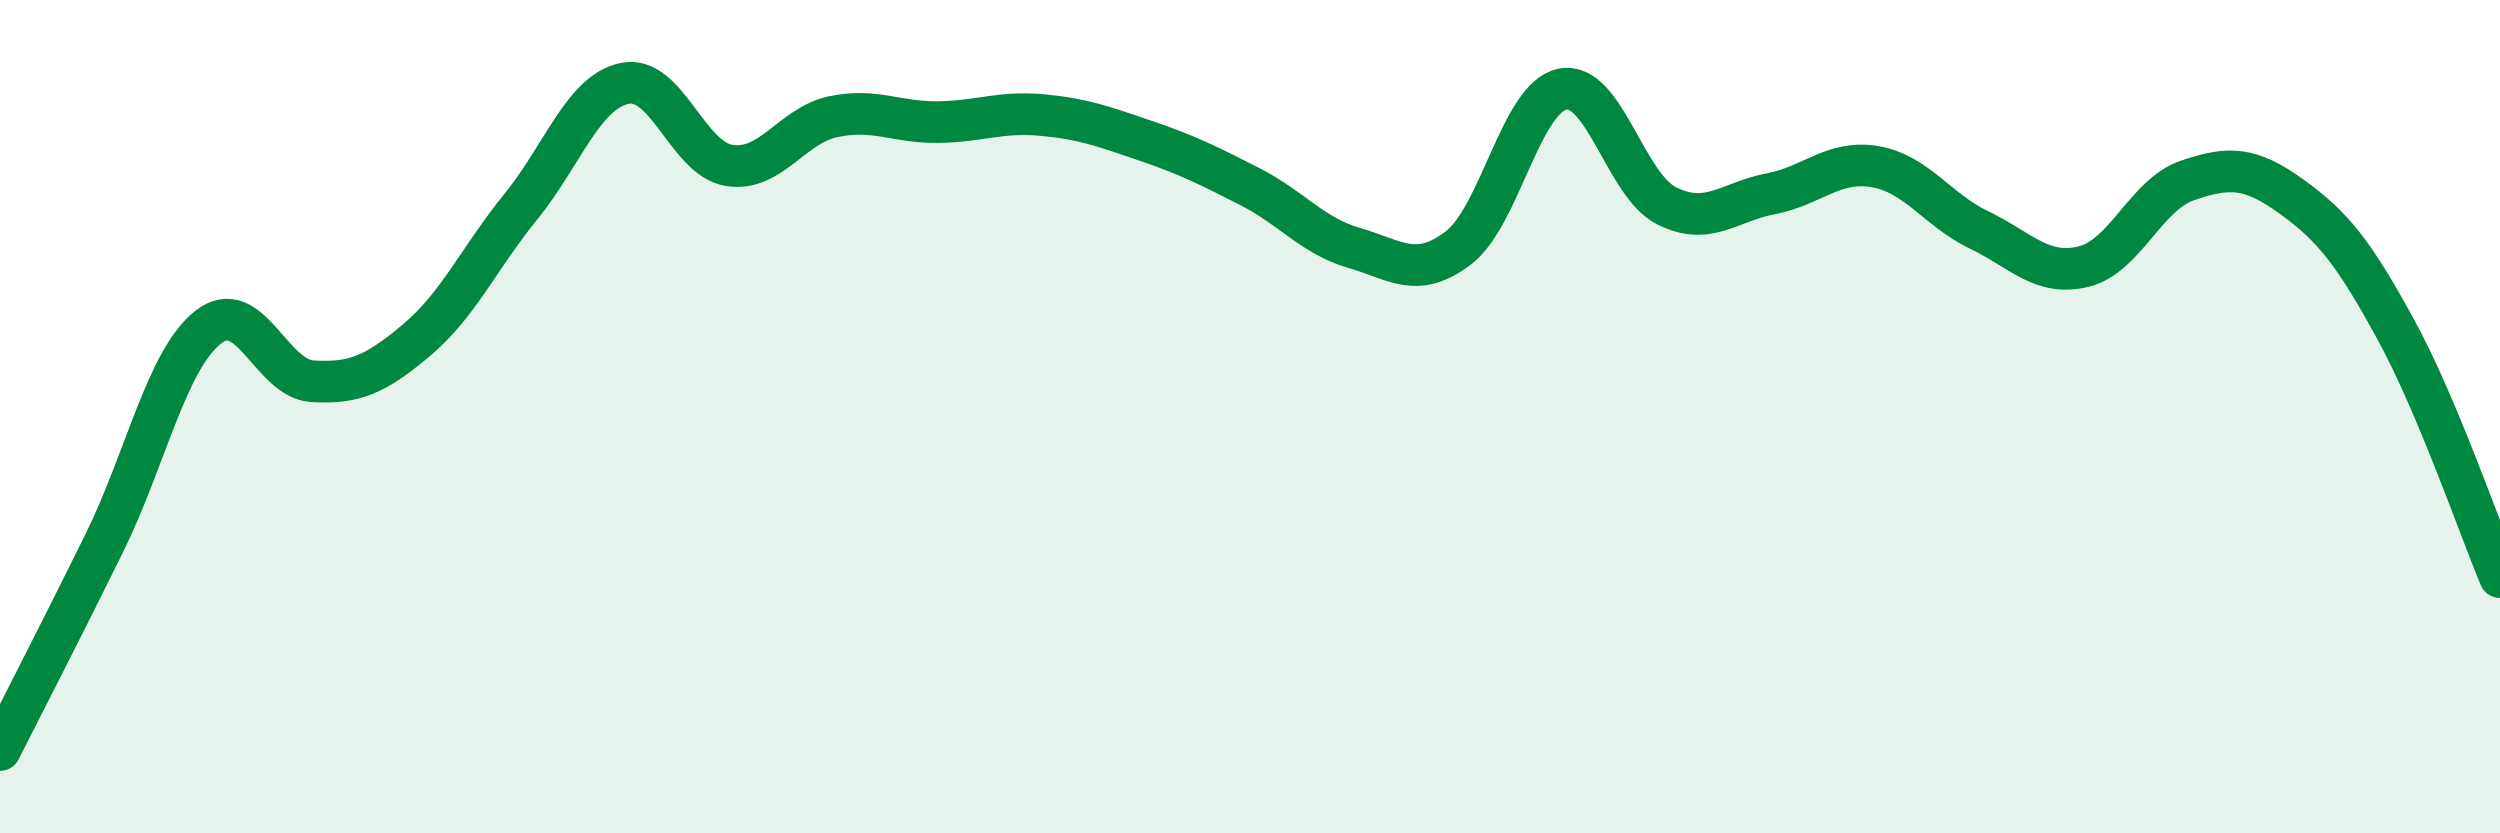
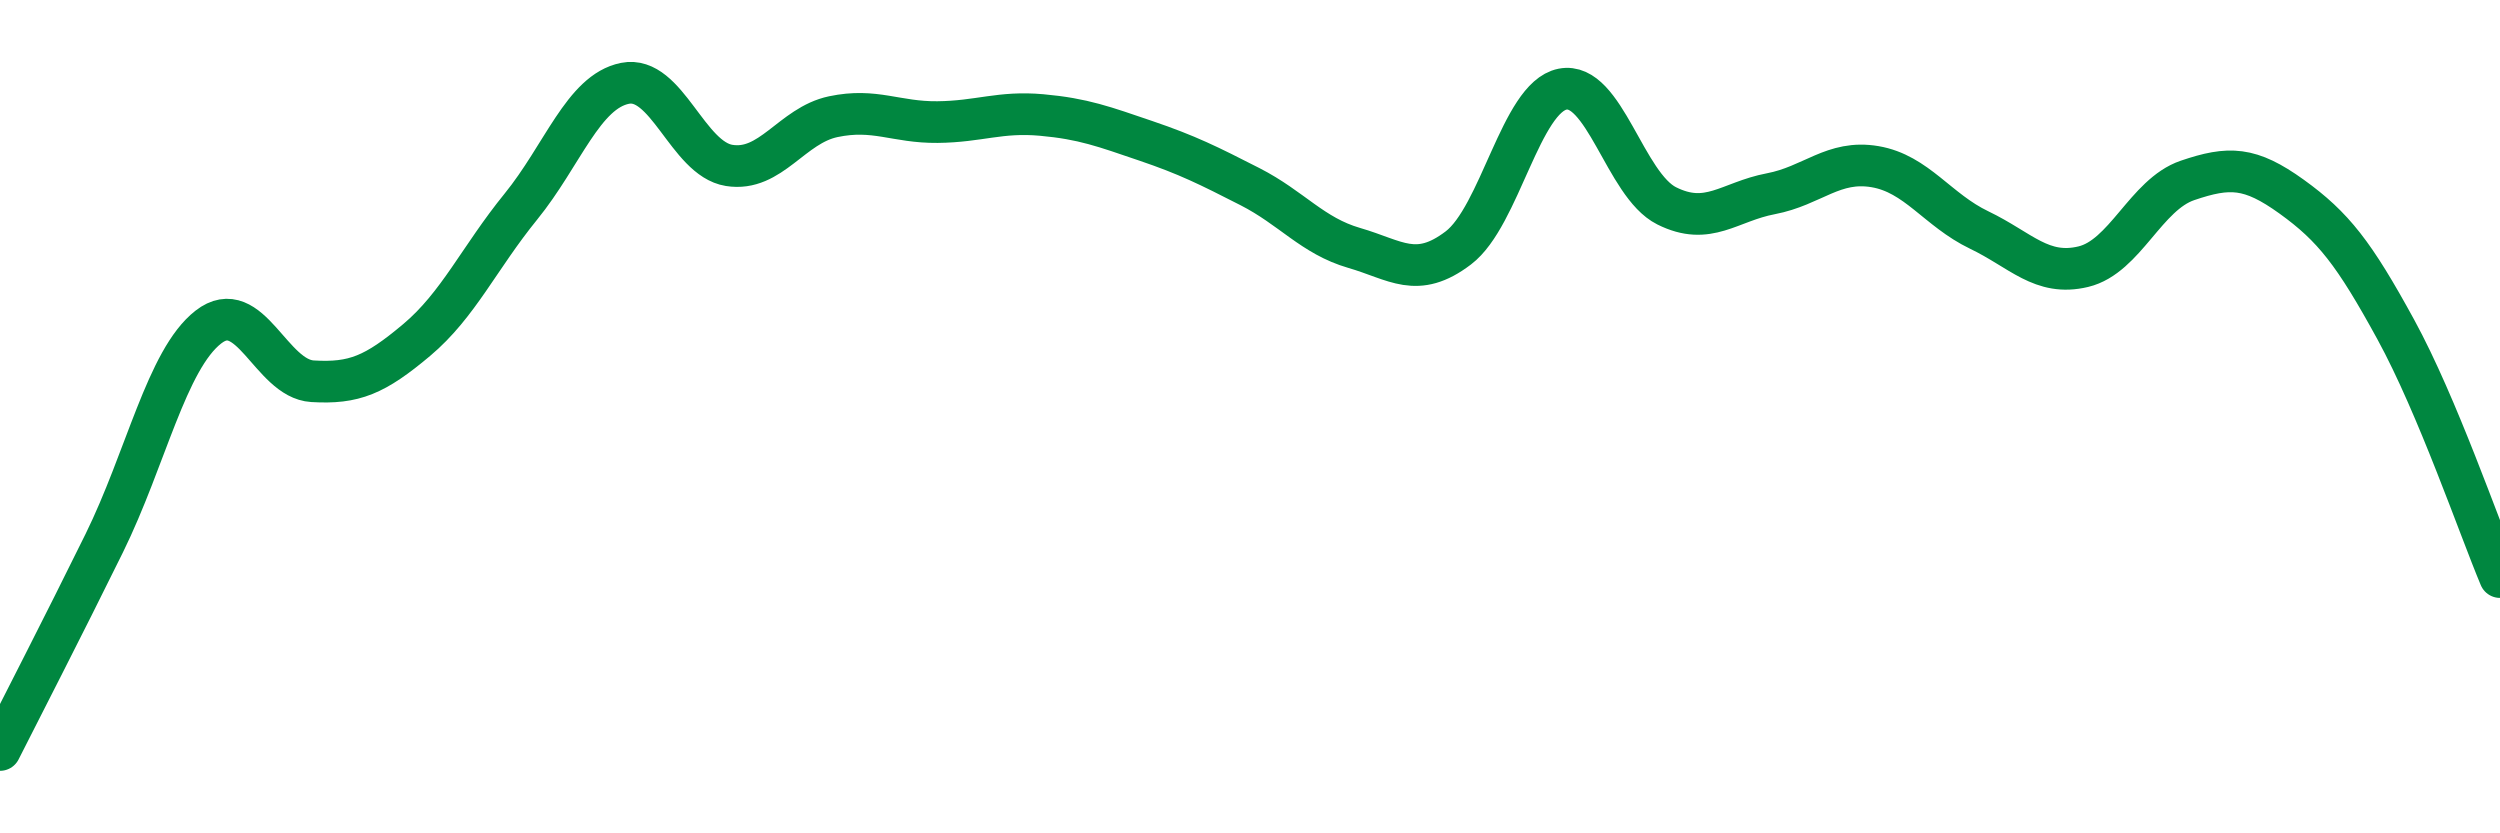
<svg xmlns="http://www.w3.org/2000/svg" width="60" height="20" viewBox="0 0 60 20">
-   <path d="M 0,18 C 0.5,17.01 1.5,15.07 2.5,13.04 C 3.5,11.01 4,8.63 5,7.85 C 6,7.07 6.5,9.09 7.5,9.15 C 8.5,9.21 9,9 10,8.16 C 11,7.32 11.5,6.19 12.5,4.96 C 13.5,3.73 14,2.2 15,2 C 16,1.8 16.5,3.81 17.5,3.97 C 18.5,4.13 19,3.01 20,2.8 C 21,2.59 21.5,2.94 22.5,2.93 C 23.5,2.92 24,2.67 25,2.76 C 26,2.85 26.5,3.04 27.5,3.38 C 28.5,3.72 29,3.97 30,4.48 C 31,4.99 31.5,5.66 32.5,5.95 C 33.5,6.24 34,6.71 35,5.95 C 36,5.19 36.5,2.34 37.5,2.14 C 38.5,1.94 39,4.44 40,4.94 C 41,5.44 41.5,4.84 42.5,4.65 C 43.5,4.46 44,3.83 45,4 C 46,4.17 46.5,5.04 47.5,5.52 C 48.5,6 49,6.64 50,6.4 C 51,6.16 51.5,4.67 52.5,4.33 C 53.5,3.99 54,4 55,4.72 C 56,5.44 56.5,6.08 57.5,7.91 C 58.5,9.74 59.5,12.66 60,13.85L60 20L0 20Z" fill="#008740" opacity="0.1" stroke-linecap="round" stroke-linejoin="round" />
  <path d="M 0,18 C 0.5,17.01 1.5,15.07 2.5,13.04 C 3.5,11.01 4,8.63 5,7.85 C 6,7.07 6.5,9.09 7.5,9.15 C 8.5,9.21 9,9 10,8.16 C 11,7.32 11.5,6.19 12.5,4.96 C 13.5,3.73 14,2.2 15,2 C 16,1.8 16.5,3.81 17.5,3.97 C 18.5,4.13 19,3.01 20,2.8 C 21,2.59 21.5,2.94 22.5,2.93 C 23.5,2.92 24,2.67 25,2.76 C 26,2.85 26.5,3.04 27.5,3.38 C 28.5,3.72 29,3.97 30,4.48 C 31,4.99 31.5,5.66 32.5,5.95 C 33.5,6.24 34,6.71 35,5.95 C 36,5.19 36.5,2.34 37.5,2.14 C 38.5,1.94 39,4.44 40,4.94 C 41,5.44 41.5,4.84 42.5,4.65 C 43.5,4.46 44,3.83 45,4 C 46,4.17 46.5,5.04 47.5,5.52 C 48.5,6 49,6.64 50,6.4 C 51,6.16 51.5,4.67 52.5,4.33 C 53.5,3.99 54,4 55,4.72 C 56,5.44 56.5,6.08 57.5,7.91 C 58.5,9.74 59.5,12.66 60,13.85" stroke="#008740" stroke-width="1" fill="none" stroke-linecap="round" stroke-linejoin="round" />
</svg>